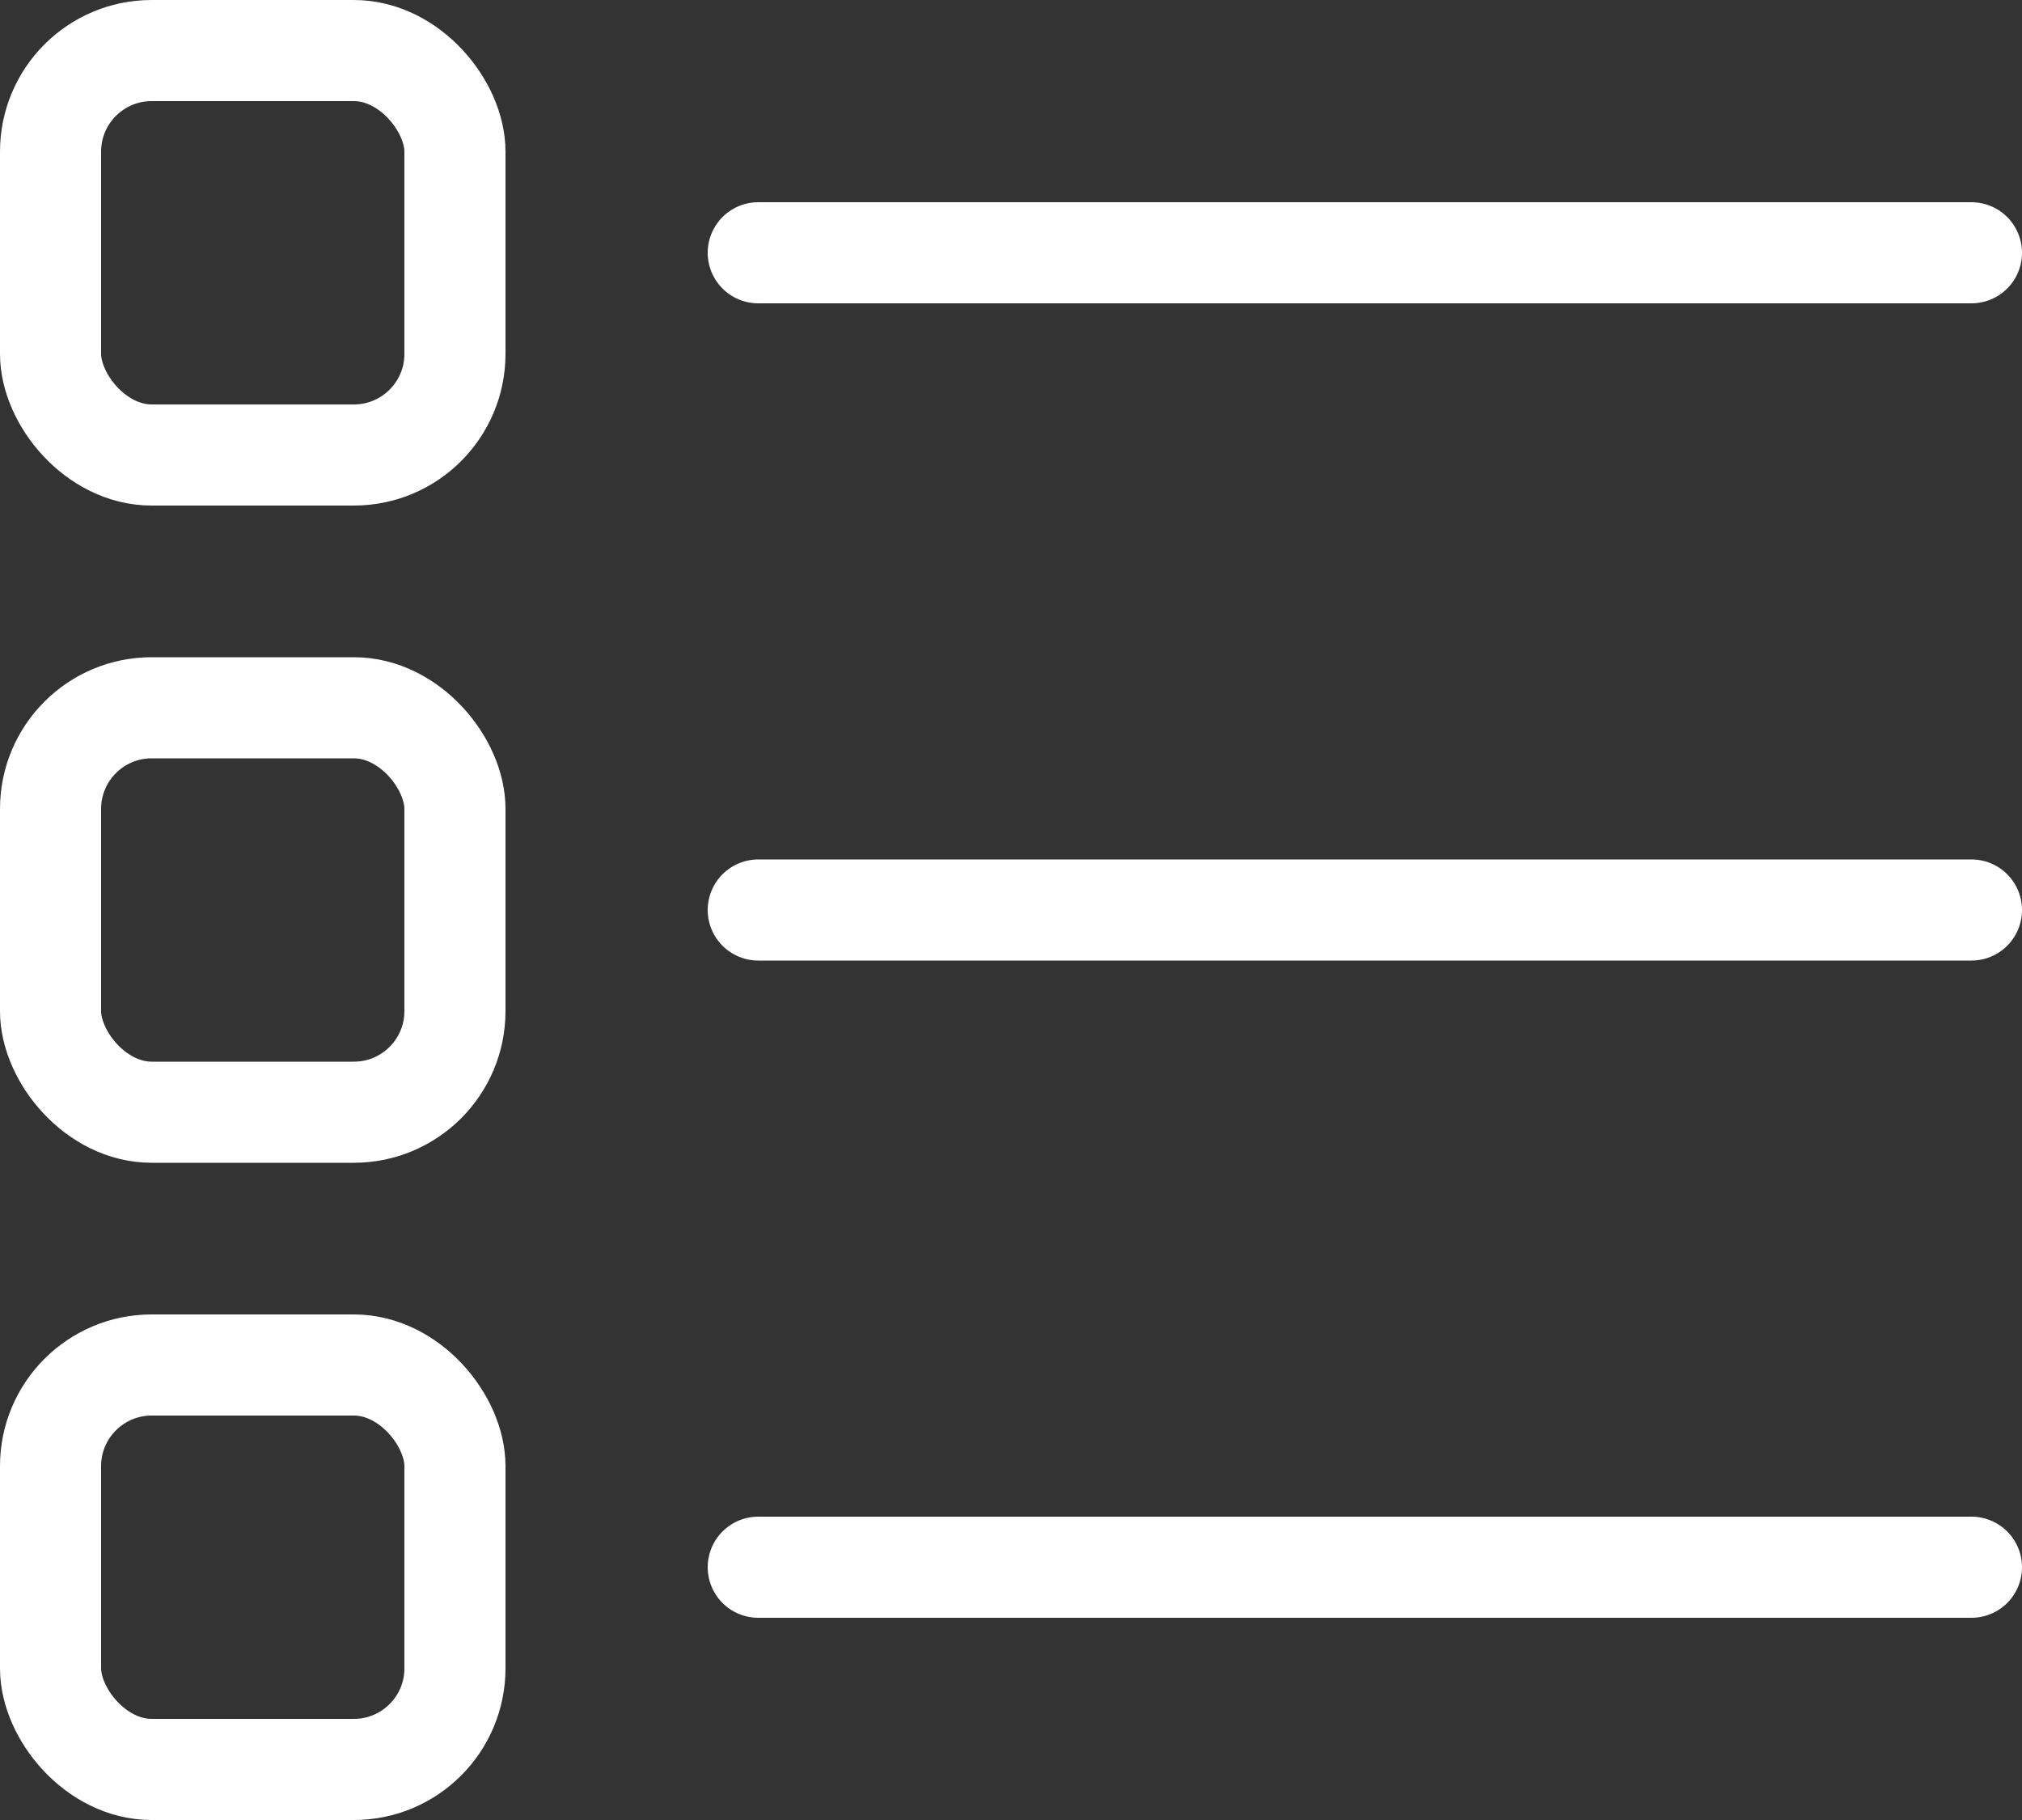
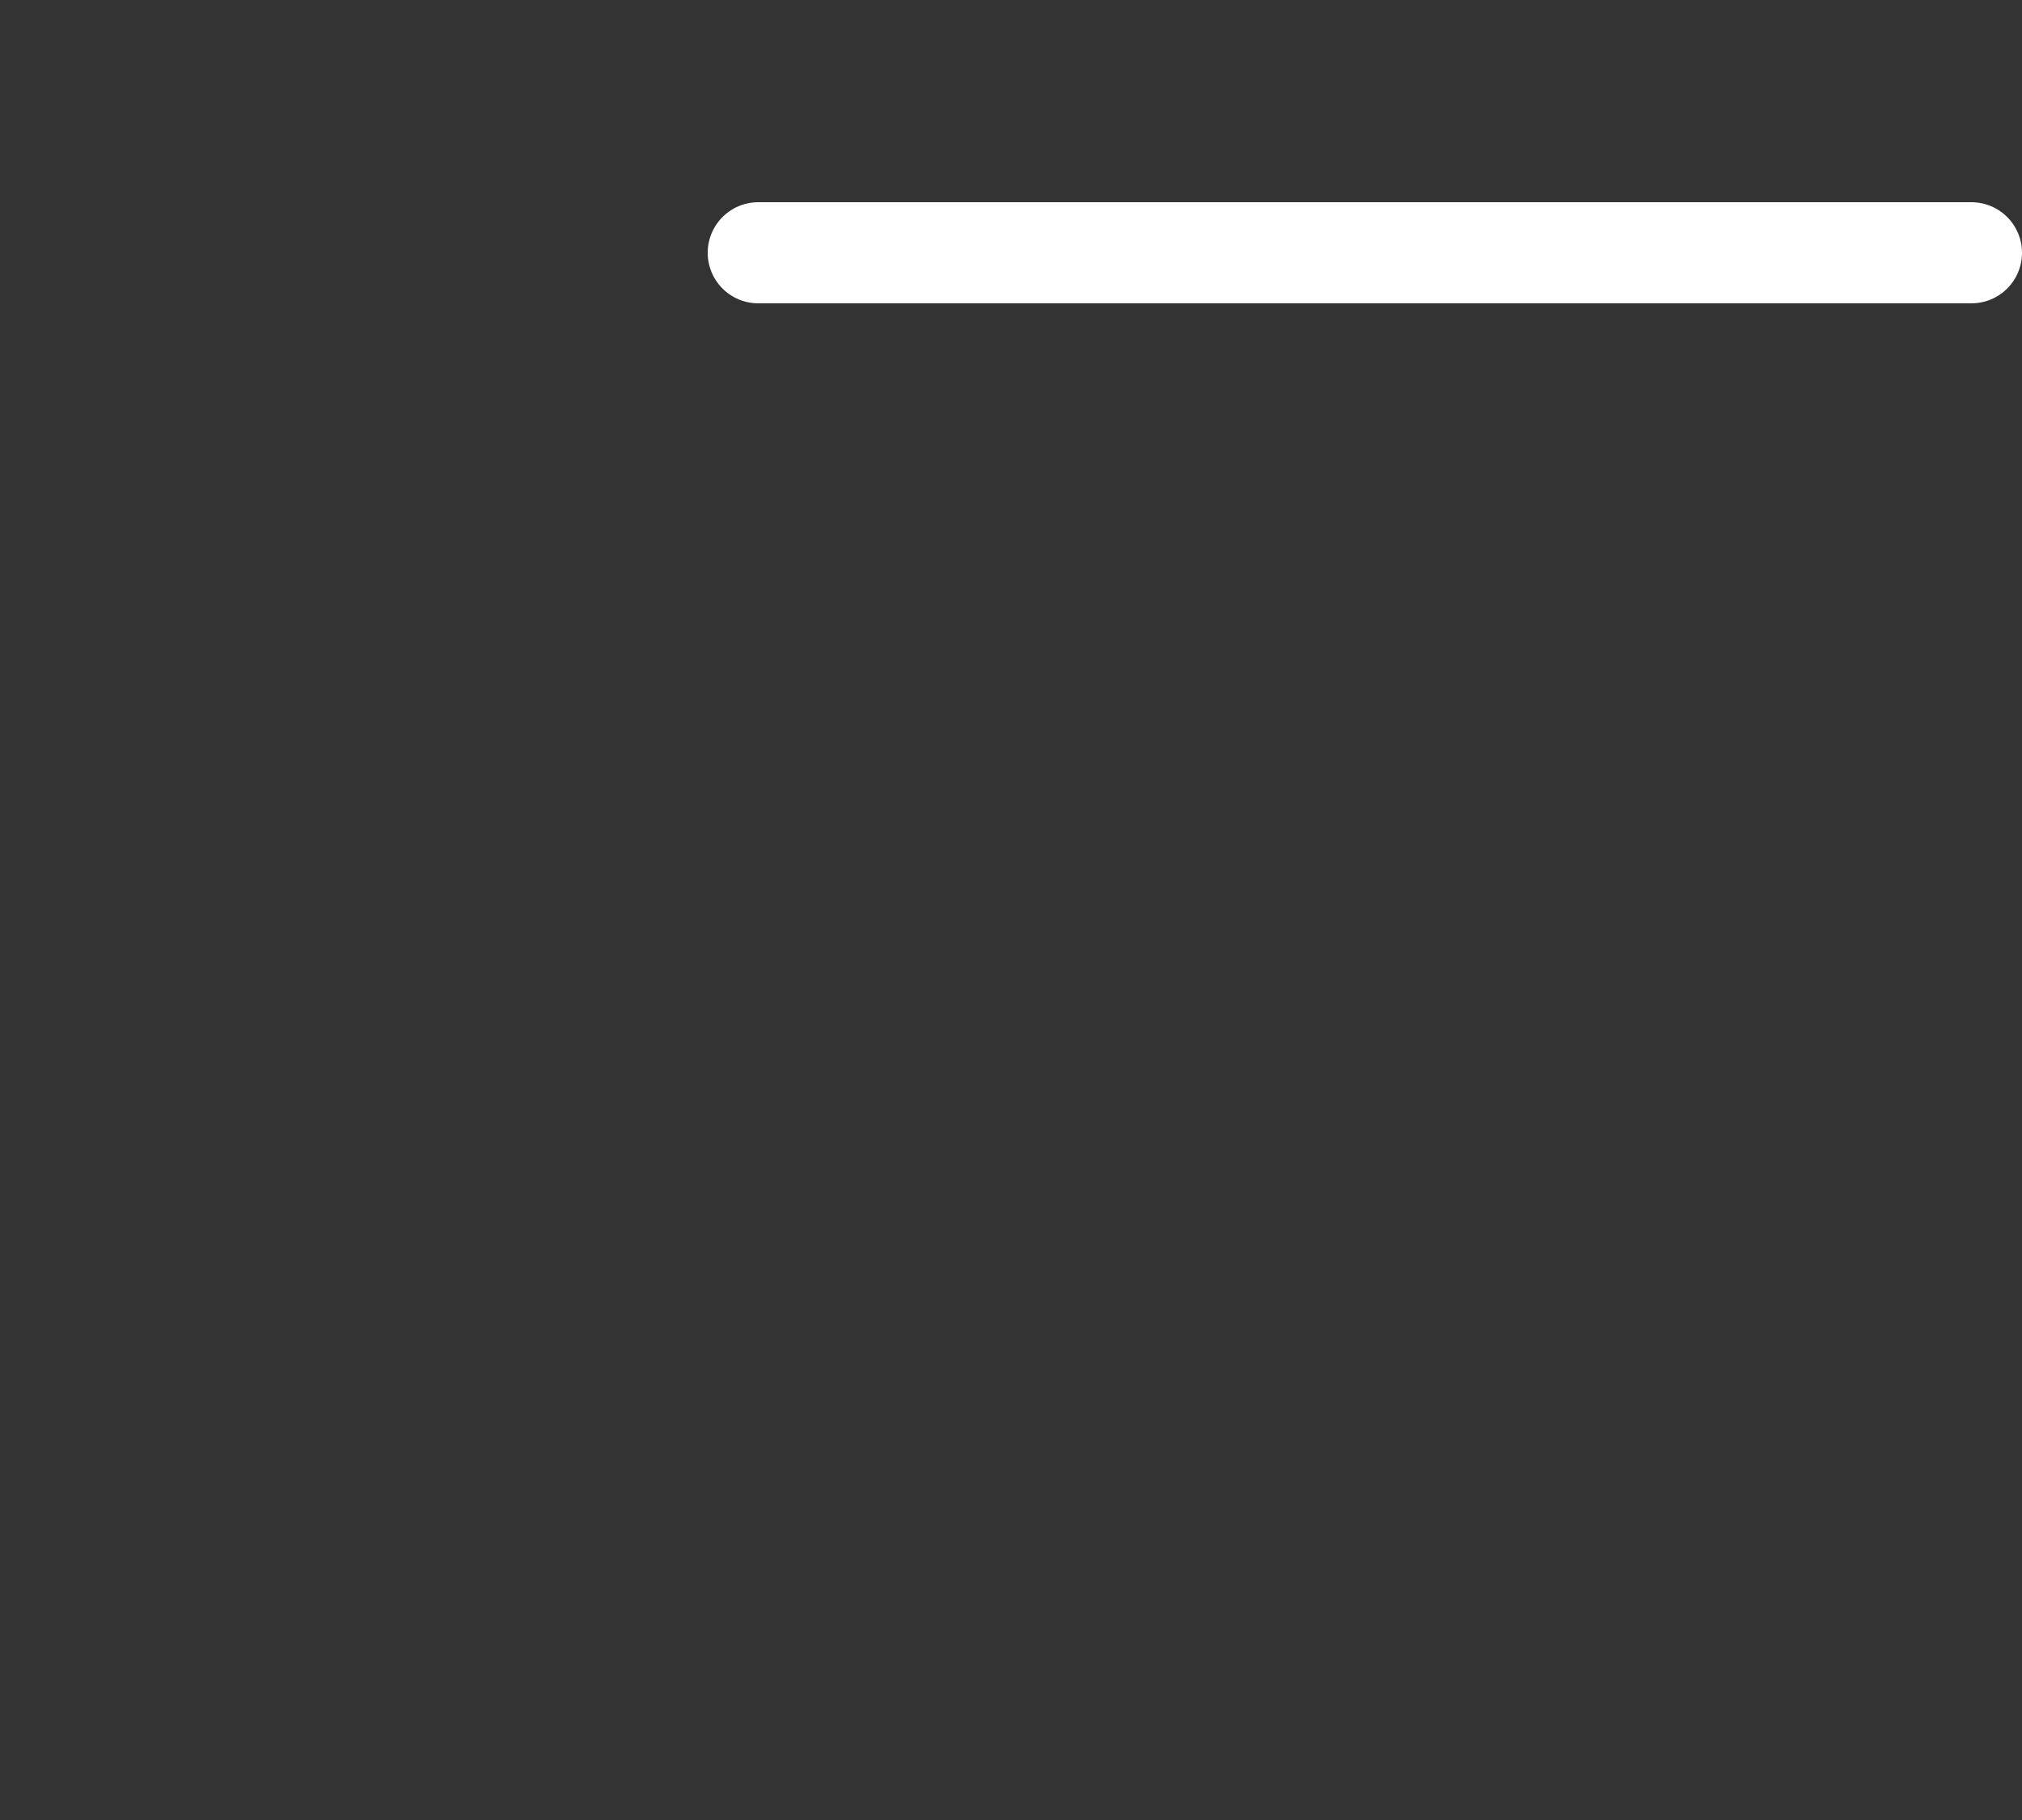
<svg xmlns="http://www.w3.org/2000/svg" viewBox="0 0 160 144" id="icon-list-view">
  <rect x="0" y="0" width="160" height="144" fill="#333333" stroke="none" />
  <title>main_icn_List_view</title>
  <line id="list-view-bf746d04-c9cf-4f77-8dbd-205356110f75" x1="156" y1="20" x2="60" y2="20" stroke="#FFF" stroke-linecap="round" stroke-width="8" stroke-miterlimit="10" />
-   <line id="list-view-1187bae5-02dc-4738-8a4d-18d86a1417cb" x1="156" y1="72" x2="60" y2="72" stroke="#FFF" stroke-linecap="round" stroke-width="8" stroke-miterlimit="10" />
-   <rect x="4" y="4" width="32" height="32" rx="8" ry="8" stroke-linecap="round" fill="none" stroke="#fff" stroke-width="8" stroke-miterlimit="10" />
-   <rect x="4" y="56" width="32" height="32" rx="8" ry="8" stroke-linecap="round" fill="none" stroke="#fff" stroke-width="8" stroke-miterlimit="10" />
-   <rect x="4" y="108" width="32" height="32" rx="8" ry="8" stroke-linecap="round" fill="none" stroke="#fff" stroke-width="8" stroke-miterlimit="10" />
-   <line id="list-view-e8b0c2ef-6d5c-4447-8a79-974c8a628ddc" x1="156" y1="124" x2="60" y2="124" stroke="#FFF" stroke-linecap="round" stroke-width="8" stroke-miterlimit="10" />
</svg>